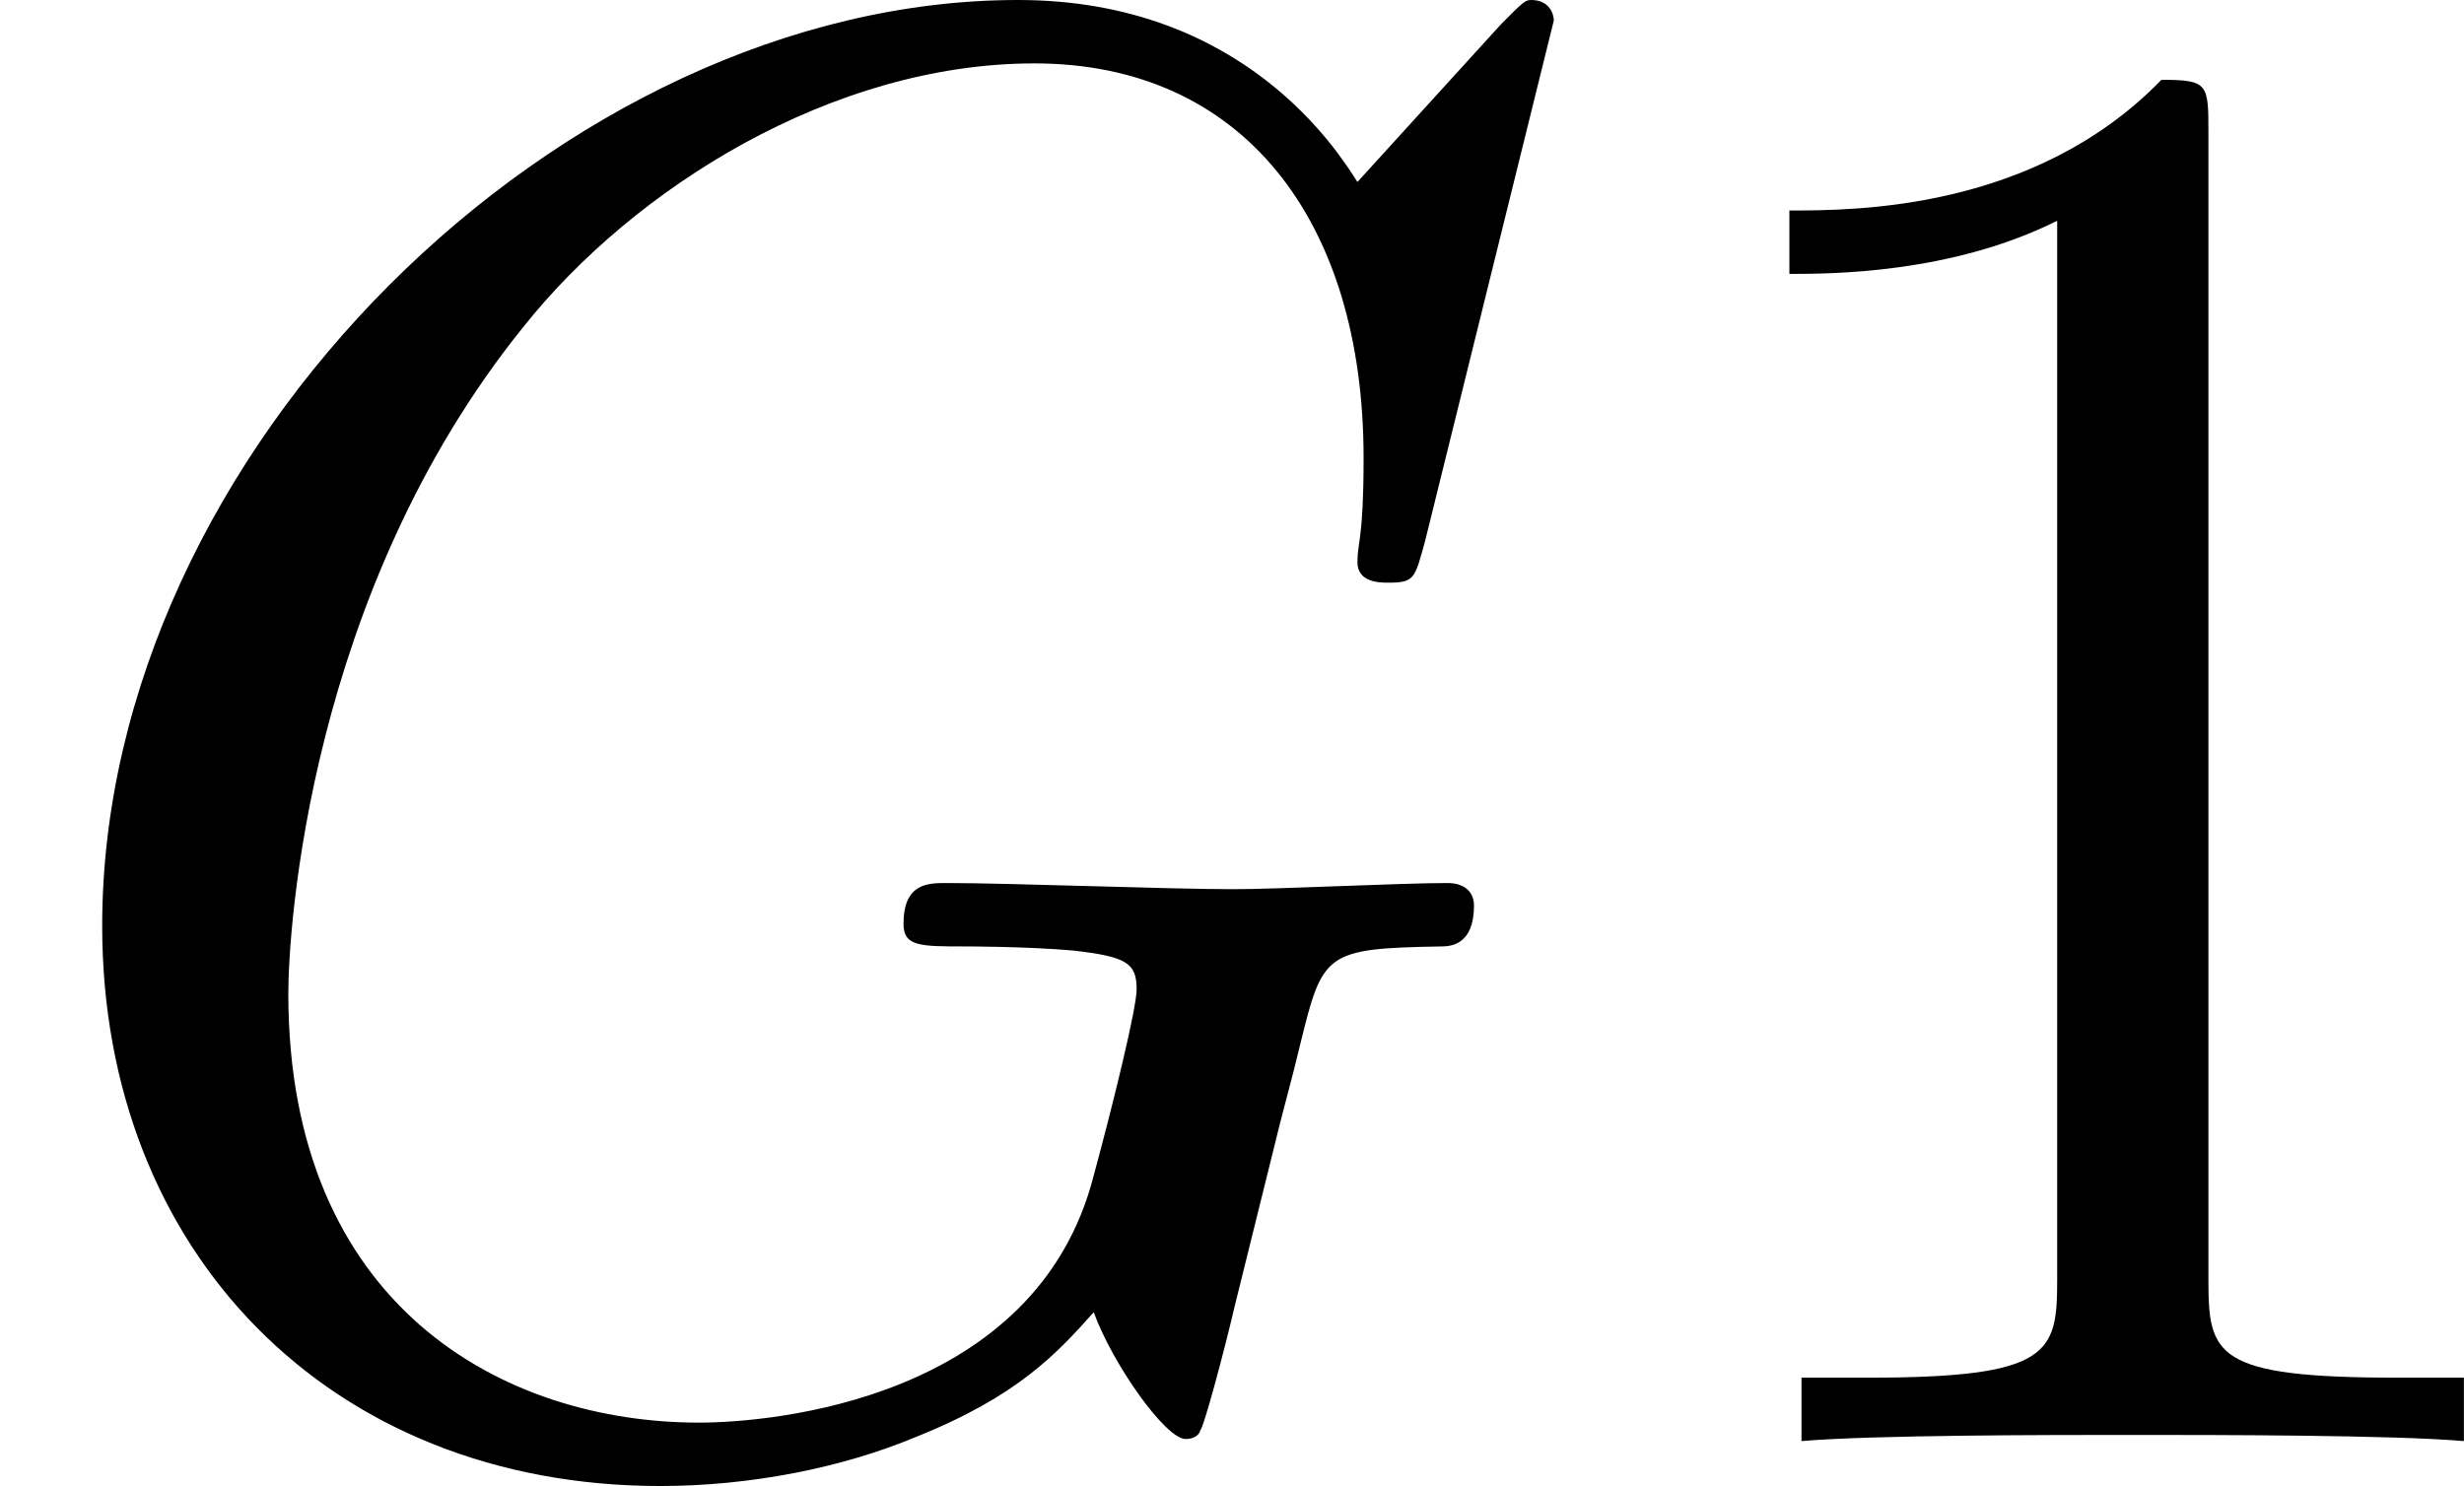
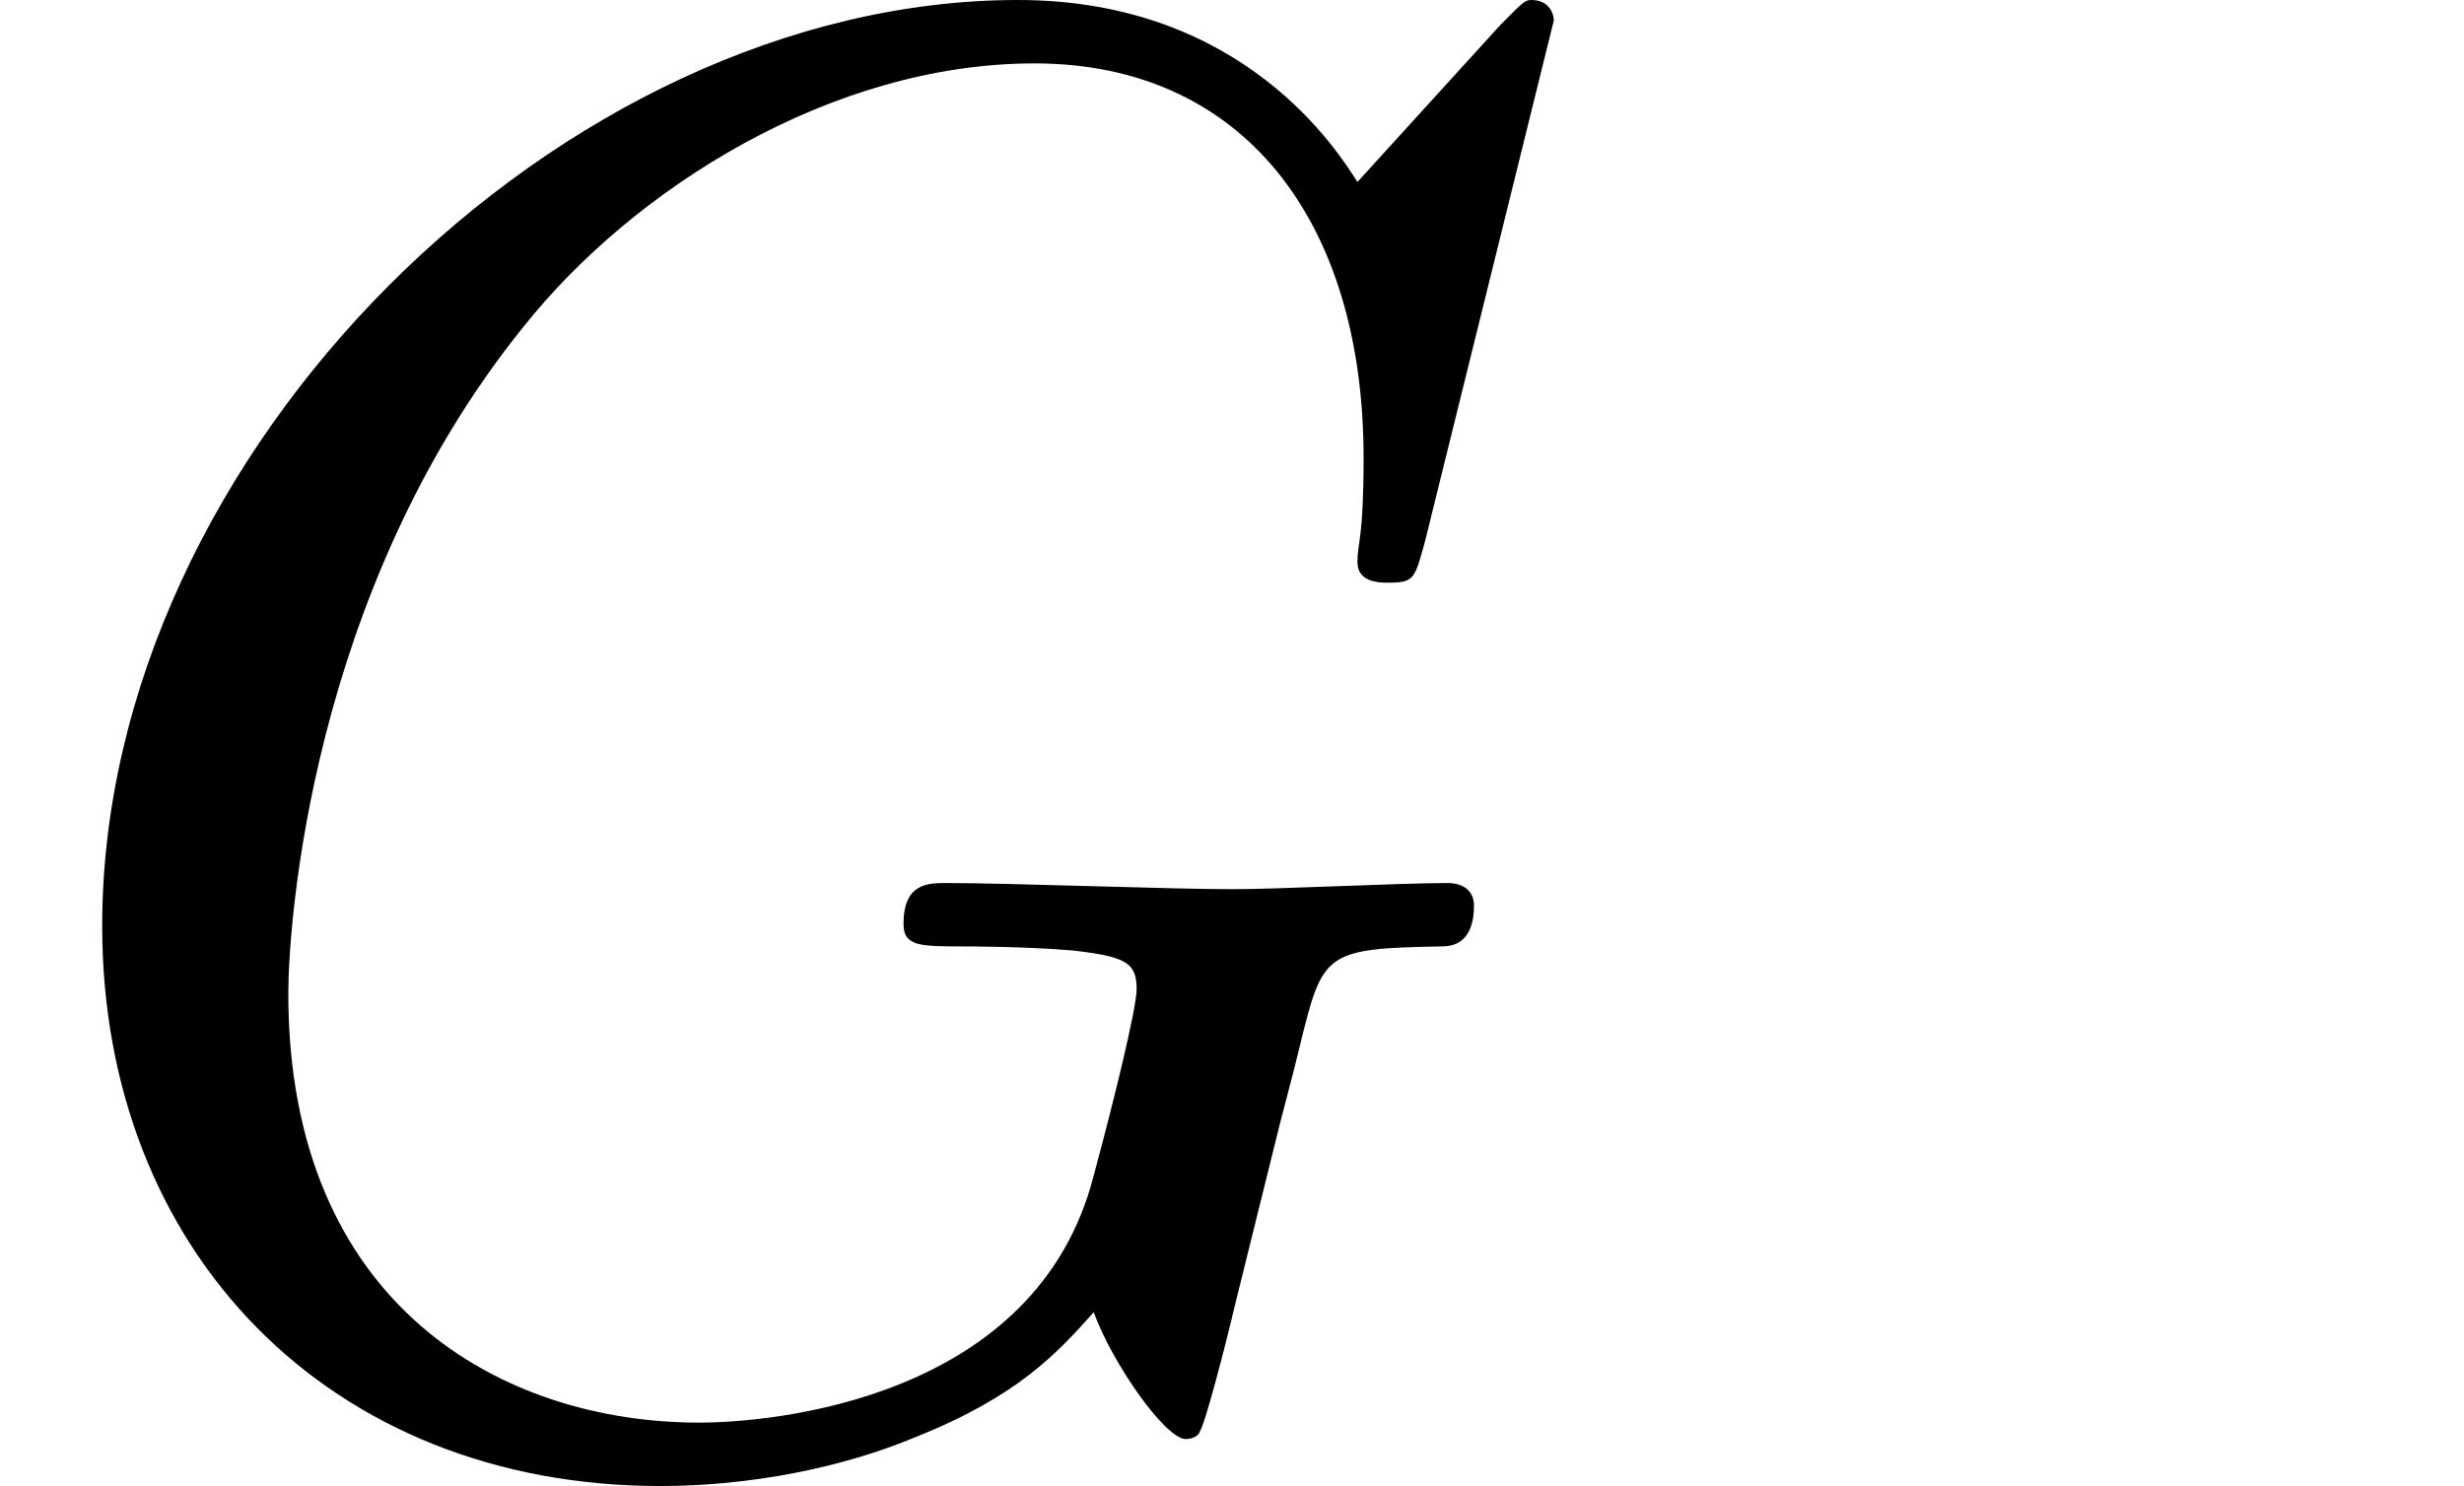
<svg xmlns="http://www.w3.org/2000/svg" xmlns:xlink="http://www.w3.org/1999/xlink" version="1.1" width="24.015pt" height="14.486pt" viewBox="43.168 23.084 24.015 14.486">
  <defs>
-     <path id="g5-49" d="M2.929-6.376C2.929-6.615 2.929-6.635 2.7-6.635C2.082-5.998 1.205-5.998 .887-5.998V-5.689C1.086-5.689 1.674-5.689 2.192-5.948V-.787C2.192-.428 2.162-.309 1.265-.309H.946V0C1.295-.03 2.162-.03 2.56-.03S3.826-.03 4.174 0V-.309H3.856C2.959-.309 2.929-.418 2.929-.787V-6.376Z" />
-     <path id="g4-71" d="M7.572-6.924C7.572-6.954 7.552-7.024 7.462-7.024C7.432-7.024 7.422-7.014 7.313-6.904L6.615-6.137C6.526-6.276 6.067-7.024 4.961-7.024C2.74-7.024 .498-4.822 .498-2.511C.498-.927 1.604 .219 3.218 .219C3.656 .219 4.105 .13 4.463-.02C4.961-.219 5.151-.428 5.33-.628C5.42-.379 5.679-.01 5.778-.01C5.828-.01 5.848-.04 5.848-.05C5.868-.07 5.968-.448 6.017-.658L6.207-1.425C6.247-1.594 6.296-1.763 6.336-1.933C6.446-2.381 6.456-2.401 7.024-2.411C7.073-2.411 7.183-2.421 7.183-2.61C7.183-2.68 7.133-2.72 7.054-2.72C6.824-2.72 6.237-2.69 6.007-2.69C5.699-2.69 4.922-2.72 4.613-2.72C4.523-2.72 4.403-2.72 4.403-2.521C4.403-2.411 4.483-2.411 4.702-2.411C4.712-2.411 5.001-2.411 5.23-2.391C5.489-2.361 5.539-2.331 5.539-2.202C5.539-2.112 5.43-1.664 5.33-1.295C5.051-.199 3.756-.09 3.407-.09C2.451-.09 1.405-.658 1.405-2.182C1.405-2.491 1.504-4.134 2.55-5.43C3.088-6.107 4.055-6.715 5.041-6.715C6.057-6.715 6.645-5.948 6.645-4.792C6.645-4.394 6.615-4.384 6.615-4.284S6.725-4.184 6.765-4.184C6.894-4.184 6.894-4.204 6.944-4.384L7.572-6.924Z" />
+     <path id="g4-71" d="M7.572-6.924C7.572-6.954 7.552-7.024 7.462-7.024C7.432-7.024 7.422-7.014 7.313-6.904L6.615-6.137C6.526-6.276 6.067-7.024 4.961-7.024C2.74-7.024 .498-4.822 .498-2.511C.498-.927 1.604 .219 3.218 .219C3.656 .219 4.105 .13 4.463-.02C4.961-.219 5.151-.428 5.33-.628C5.42-.379 5.679-.01 5.778-.01C5.828-.01 5.848-.04 5.848-.05C5.868-.07 5.968-.448 6.017-.658L6.207-1.425C6.247-1.594 6.296-1.763 6.336-1.933C6.446-2.381 6.456-2.401 7.024-2.411C7.073-2.411 7.183-2.421 7.183-2.61C7.183-2.68 7.133-2.72 7.054-2.72C6.824-2.72 6.237-2.69 6.007-2.69C5.699-2.69 4.922-2.72 4.613-2.72C4.523-2.72 4.403-2.72 4.403-2.521C4.403-2.411 4.483-2.411 4.702-2.411C4.712-2.411 5.001-2.411 5.23-2.391C5.489-2.361 5.539-2.331 5.539-2.202C5.539-2.112 5.43-1.664 5.33-1.295C5.051-.199 3.756-.09 3.407-.09C2.451-.09 1.405-.658 1.405-2.182C1.405-2.491 1.504-4.134 2.55-5.43C3.088-6.107 4.055-6.715 5.041-6.715C6.057-6.715 6.645-5.948 6.645-4.792C6.645-4.394 6.615-4.384 6.615-4.284S6.725-4.184 6.765-4.184C6.894-4.184 6.894-4.204 6.944-4.384Z" />
  </defs>
  <g id="page1" transform="matrix(2 0 0 2 0 0)">
    <use x="21.584" y="18.566" xlink:href="#g4-71" />
    <use x="29.417" y="18.566" xlink:href="#g5-49" />
  </g>
</svg>